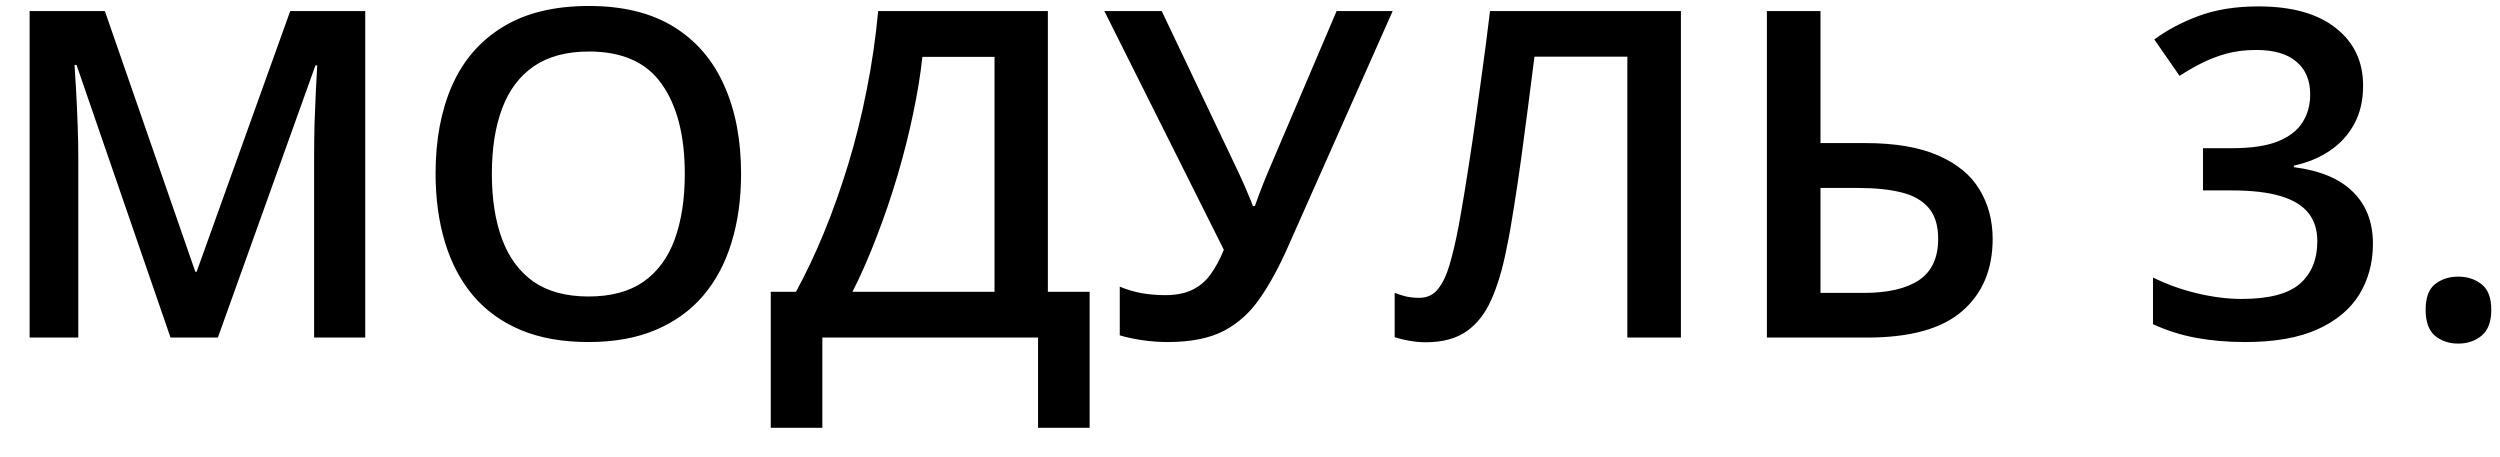
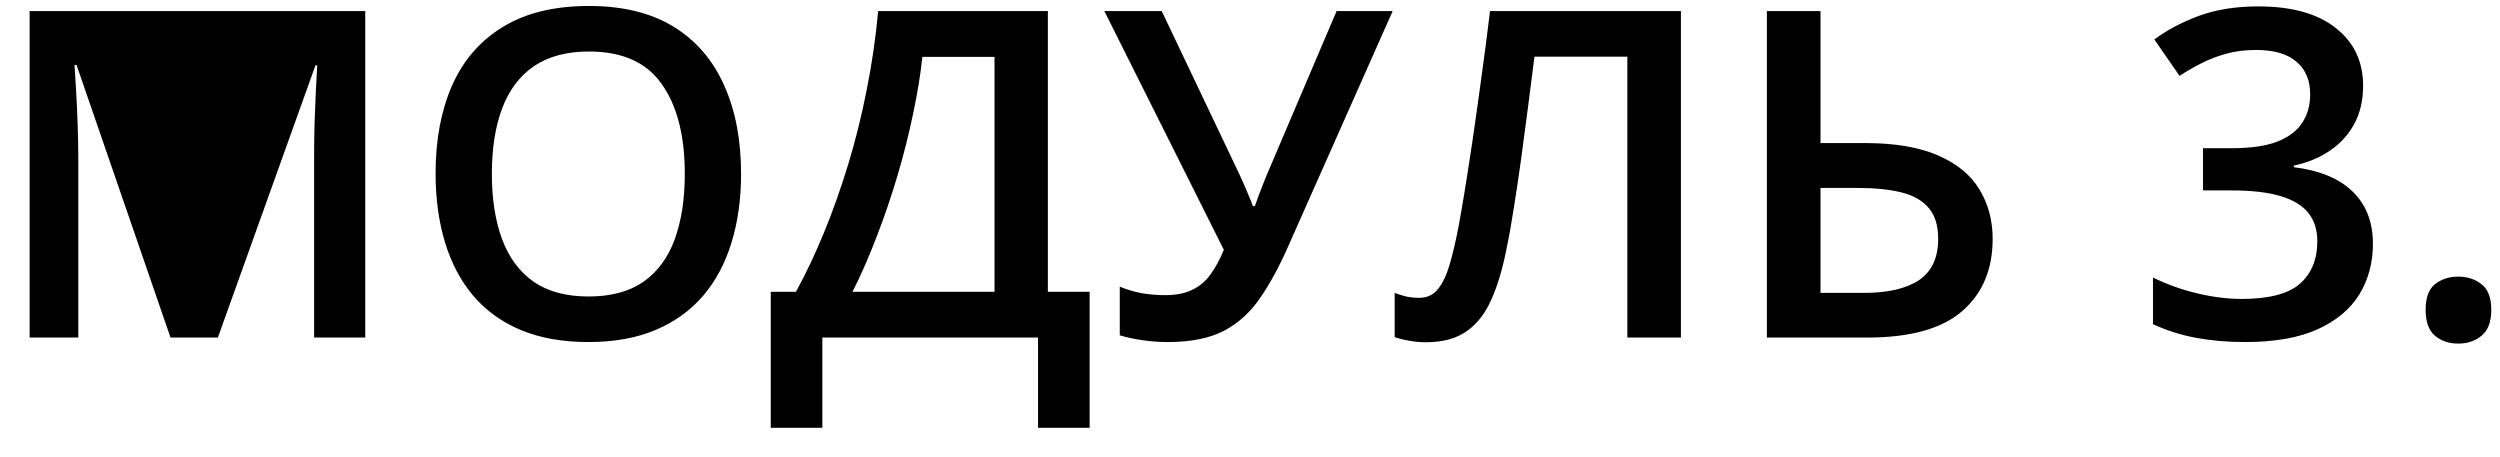
<svg xmlns="http://www.w3.org/2000/svg" width="82" height="15" viewBox="0 0 82 15" fill="none">
-   <path d="M5.593 11.072L2.51 2.129H2.444C2.458 2.33 2.476 2.603 2.495 2.95C2.515 3.296 2.532 3.667 2.546 4.063C2.561 4.458 2.568 4.837 2.568 5.198V11.072H0.972V0.364H3.44L6.406 8.912H6.45L9.519 0.364H11.98V11.072H10.303V5.11C10.303 4.783 10.308 4.429 10.317 4.048C10.332 3.667 10.347 3.306 10.361 2.964C10.381 2.623 10.396 2.349 10.405 2.144H10.347L7.146 11.072H5.593ZM24.307 5.704C24.307 6.529 24.202 7.281 23.992 7.959C23.787 8.633 23.477 9.214 23.061 9.703C22.646 10.186 22.127 10.56 21.502 10.823C20.877 11.087 20.144 11.219 19.304 11.219C18.45 11.219 17.707 11.087 17.078 10.823C16.453 10.56 15.933 10.184 15.518 9.695C15.107 9.207 14.8 8.624 14.595 7.945C14.39 7.266 14.287 6.514 14.287 5.689C14.287 4.585 14.468 3.624 14.829 2.803C15.195 1.978 15.749 1.338 16.492 0.884C17.239 0.425 18.181 0.196 19.319 0.196C20.432 0.196 21.357 0.423 22.095 0.877C22.832 1.331 23.384 1.971 23.75 2.796C24.121 3.616 24.307 4.585 24.307 5.704ZM16.133 5.704C16.133 6.529 16.245 7.244 16.47 7.85C16.694 8.45 17.039 8.914 17.502 9.241C17.971 9.563 18.572 9.725 19.304 9.725C20.041 9.725 20.642 9.563 21.106 9.241C21.57 8.914 21.912 8.45 22.131 7.85C22.351 7.244 22.461 6.529 22.461 5.704C22.461 4.449 22.209 3.467 21.706 2.759C21.209 2.046 20.413 1.69 19.319 1.69C18.586 1.69 17.983 1.851 17.51 2.173C17.041 2.496 16.694 2.957 16.47 3.558C16.245 4.153 16.133 4.869 16.133 5.704ZM34.37 0.364V9.571H35.74V14.031H34.048V11.072H26.973V14.031H25.281V9.571H26.108C26.431 8.98 26.736 8.335 27.024 7.637C27.312 6.934 27.576 6.192 27.815 5.411C28.054 4.629 28.257 3.816 28.423 2.972C28.594 2.122 28.721 1.253 28.804 0.364H34.37ZM32.62 1.866H30.254C30.195 2.427 30.095 3.042 29.954 3.711C29.817 4.375 29.646 5.054 29.441 5.748C29.236 6.441 29.006 7.115 28.752 7.769C28.503 8.423 28.24 9.024 27.961 9.571H32.62V1.866ZM45.679 0.364L42.273 8.033C41.975 8.716 41.663 9.295 41.335 9.769C41.013 10.242 40.615 10.604 40.142 10.852C39.668 11.097 39.055 11.219 38.303 11.219C38.03 11.219 37.756 11.199 37.483 11.16C37.209 11.121 36.958 11.067 36.728 10.999V9.402C36.948 9.495 37.185 9.566 37.439 9.615C37.698 9.659 37.954 9.681 38.208 9.681C38.565 9.681 38.86 9.625 39.094 9.512C39.334 9.4 39.534 9.234 39.695 9.014C39.861 8.79 40.01 8.516 40.142 8.194L36.223 0.364H38.105L40.632 5.674C40.671 5.757 40.72 5.865 40.779 5.997C40.837 6.124 40.894 6.255 40.947 6.392C41.006 6.524 41.055 6.646 41.094 6.758H41.16C41.194 6.661 41.235 6.546 41.284 6.414C41.338 6.277 41.392 6.138 41.445 5.997C41.504 5.855 41.555 5.73 41.599 5.623L43.84 0.364H45.679ZM55.134 11.072H53.377V1.858H50.33C50.266 2.361 50.198 2.898 50.124 3.47C50.051 4.036 49.976 4.605 49.898 5.176C49.819 5.748 49.739 6.29 49.656 6.802C49.578 7.315 49.497 7.767 49.414 8.157C49.287 8.812 49.121 9.368 48.916 9.827C48.716 10.281 48.445 10.628 48.103 10.867C47.761 11.106 47.315 11.226 46.763 11.226C46.577 11.226 46.397 11.209 46.221 11.175C46.045 11.146 45.886 11.106 45.745 11.058V9.607C45.862 9.651 45.986 9.69 46.118 9.725C46.255 9.754 46.399 9.769 46.55 9.769C46.804 9.769 47.007 9.676 47.158 9.49C47.315 9.3 47.444 9.031 47.546 8.685C47.649 8.333 47.747 7.918 47.839 7.439C47.893 7.151 47.959 6.771 48.037 6.297C48.115 5.818 48.201 5.267 48.294 4.642C48.386 4.017 48.481 3.343 48.579 2.62C48.682 1.893 48.779 1.141 48.872 0.364H55.134V11.072ZM57.954 11.072V0.364H59.712V4.693H61.177C62.163 4.693 62.964 4.83 63.579 5.103C64.194 5.372 64.644 5.743 64.927 6.216C65.215 6.69 65.359 7.229 65.359 7.835C65.359 8.841 65.024 9.632 64.356 10.208C63.691 10.784 62.654 11.072 61.243 11.072H57.954ZM59.712 9.607H61.133C61.919 9.607 62.522 9.468 62.942 9.19C63.362 8.907 63.572 8.455 63.572 7.835C63.572 7.4 63.469 7.063 63.264 6.824C63.059 6.58 62.761 6.409 62.371 6.312C61.98 6.214 61.504 6.165 60.942 6.165H59.712V9.607ZM77.51 2.811C77.51 3.294 77.412 3.714 77.217 4.07C77.022 4.427 76.753 4.72 76.411 4.949C76.074 5.174 75.684 5.335 75.239 5.433V5.484C76.094 5.591 76.738 5.86 77.173 6.29C77.612 6.719 77.832 7.288 77.832 7.996C77.832 8.616 77.683 9.17 77.385 9.659C77.087 10.142 76.631 10.523 76.016 10.801C75.4 11.08 74.609 11.219 73.643 11.219C73.061 11.219 72.522 11.172 72.024 11.08C71.531 10.987 71.062 10.838 70.618 10.633V9.102C71.072 9.327 71.555 9.5 72.068 9.622C72.581 9.744 73.066 9.805 73.525 9.805C74.419 9.805 75.056 9.639 75.437 9.307C75.818 8.97 76.008 8.506 76.008 7.916C76.008 7.535 75.908 7.222 75.708 6.978C75.513 6.734 75.207 6.551 74.793 6.429C74.382 6.307 73.853 6.246 73.203 6.246H72.258V4.861H73.21C73.831 4.861 74.329 4.788 74.705 4.642C75.081 4.49 75.352 4.283 75.518 4.019C75.689 3.755 75.774 3.448 75.774 3.096C75.774 2.637 75.625 2.281 75.327 2.027C75.029 1.768 74.587 1.639 74.001 1.639C73.64 1.639 73.311 1.68 73.013 1.763C72.72 1.846 72.449 1.951 72.2 2.078C71.951 2.205 71.714 2.342 71.489 2.488L70.662 1.294C71.067 0.992 71.55 0.735 72.112 0.525C72.673 0.315 73.328 0.21 74.075 0.21C75.173 0.21 76.02 0.447 76.616 0.921C77.212 1.39 77.51 2.02 77.51 2.811ZM79.561 10.164C79.561 9.764 79.663 9.483 79.868 9.322C80.078 9.156 80.332 9.073 80.63 9.073C80.928 9.073 81.182 9.156 81.392 9.322C81.606 9.483 81.714 9.764 81.714 10.164C81.714 10.555 81.606 10.838 81.392 11.014C81.182 11.185 80.928 11.27 80.63 11.27C80.332 11.27 80.078 11.185 79.868 11.014C79.663 10.838 79.561 10.555 79.561 10.164Z" fill="black" />
+   <path d="M5.593 11.072L2.51 2.129H2.444C2.458 2.33 2.476 2.603 2.495 2.95C2.515 3.296 2.532 3.667 2.546 4.063C2.561 4.458 2.568 4.837 2.568 5.198V11.072H0.972V0.364H3.44H6.45L9.519 0.364H11.98V11.072H10.303V5.11C10.303 4.783 10.308 4.429 10.317 4.048C10.332 3.667 10.347 3.306 10.361 2.964C10.381 2.623 10.396 2.349 10.405 2.144H10.347L7.146 11.072H5.593ZM24.307 5.704C24.307 6.529 24.202 7.281 23.992 7.959C23.787 8.633 23.477 9.214 23.061 9.703C22.646 10.186 22.127 10.56 21.502 10.823C20.877 11.087 20.144 11.219 19.304 11.219C18.45 11.219 17.707 11.087 17.078 10.823C16.453 10.56 15.933 10.184 15.518 9.695C15.107 9.207 14.8 8.624 14.595 7.945C14.39 7.266 14.287 6.514 14.287 5.689C14.287 4.585 14.468 3.624 14.829 2.803C15.195 1.978 15.749 1.338 16.492 0.884C17.239 0.425 18.181 0.196 19.319 0.196C20.432 0.196 21.357 0.423 22.095 0.877C22.832 1.331 23.384 1.971 23.75 2.796C24.121 3.616 24.307 4.585 24.307 5.704ZM16.133 5.704C16.133 6.529 16.245 7.244 16.47 7.85C16.694 8.45 17.039 8.914 17.502 9.241C17.971 9.563 18.572 9.725 19.304 9.725C20.041 9.725 20.642 9.563 21.106 9.241C21.57 8.914 21.912 8.45 22.131 7.85C22.351 7.244 22.461 6.529 22.461 5.704C22.461 4.449 22.209 3.467 21.706 2.759C21.209 2.046 20.413 1.69 19.319 1.69C18.586 1.69 17.983 1.851 17.51 2.173C17.041 2.496 16.694 2.957 16.47 3.558C16.245 4.153 16.133 4.869 16.133 5.704ZM34.37 0.364V9.571H35.74V14.031H34.048V11.072H26.973V14.031H25.281V9.571H26.108C26.431 8.98 26.736 8.335 27.024 7.637C27.312 6.934 27.576 6.192 27.815 5.411C28.054 4.629 28.257 3.816 28.423 2.972C28.594 2.122 28.721 1.253 28.804 0.364H34.37ZM32.62 1.866H30.254C30.195 2.427 30.095 3.042 29.954 3.711C29.817 4.375 29.646 5.054 29.441 5.748C29.236 6.441 29.006 7.115 28.752 7.769C28.503 8.423 28.24 9.024 27.961 9.571H32.62V1.866ZM45.679 0.364L42.273 8.033C41.975 8.716 41.663 9.295 41.335 9.769C41.013 10.242 40.615 10.604 40.142 10.852C39.668 11.097 39.055 11.219 38.303 11.219C38.03 11.219 37.756 11.199 37.483 11.16C37.209 11.121 36.958 11.067 36.728 10.999V9.402C36.948 9.495 37.185 9.566 37.439 9.615C37.698 9.659 37.954 9.681 38.208 9.681C38.565 9.681 38.86 9.625 39.094 9.512C39.334 9.4 39.534 9.234 39.695 9.014C39.861 8.79 40.01 8.516 40.142 8.194L36.223 0.364H38.105L40.632 5.674C40.671 5.757 40.72 5.865 40.779 5.997C40.837 6.124 40.894 6.255 40.947 6.392C41.006 6.524 41.055 6.646 41.094 6.758H41.16C41.194 6.661 41.235 6.546 41.284 6.414C41.338 6.277 41.392 6.138 41.445 5.997C41.504 5.855 41.555 5.73 41.599 5.623L43.84 0.364H45.679ZM55.134 11.072H53.377V1.858H50.33C50.266 2.361 50.198 2.898 50.124 3.47C50.051 4.036 49.976 4.605 49.898 5.176C49.819 5.748 49.739 6.29 49.656 6.802C49.578 7.315 49.497 7.767 49.414 8.157C49.287 8.812 49.121 9.368 48.916 9.827C48.716 10.281 48.445 10.628 48.103 10.867C47.761 11.106 47.315 11.226 46.763 11.226C46.577 11.226 46.397 11.209 46.221 11.175C46.045 11.146 45.886 11.106 45.745 11.058V9.607C45.862 9.651 45.986 9.69 46.118 9.725C46.255 9.754 46.399 9.769 46.55 9.769C46.804 9.769 47.007 9.676 47.158 9.49C47.315 9.3 47.444 9.031 47.546 8.685C47.649 8.333 47.747 7.918 47.839 7.439C47.893 7.151 47.959 6.771 48.037 6.297C48.115 5.818 48.201 5.267 48.294 4.642C48.386 4.017 48.481 3.343 48.579 2.62C48.682 1.893 48.779 1.141 48.872 0.364H55.134V11.072ZM57.954 11.072V0.364H59.712V4.693H61.177C62.163 4.693 62.964 4.83 63.579 5.103C64.194 5.372 64.644 5.743 64.927 6.216C65.215 6.69 65.359 7.229 65.359 7.835C65.359 8.841 65.024 9.632 64.356 10.208C63.691 10.784 62.654 11.072 61.243 11.072H57.954ZM59.712 9.607H61.133C61.919 9.607 62.522 9.468 62.942 9.19C63.362 8.907 63.572 8.455 63.572 7.835C63.572 7.4 63.469 7.063 63.264 6.824C63.059 6.58 62.761 6.409 62.371 6.312C61.98 6.214 61.504 6.165 60.942 6.165H59.712V9.607ZM77.51 2.811C77.51 3.294 77.412 3.714 77.217 4.07C77.022 4.427 76.753 4.72 76.411 4.949C76.074 5.174 75.684 5.335 75.239 5.433V5.484C76.094 5.591 76.738 5.86 77.173 6.29C77.612 6.719 77.832 7.288 77.832 7.996C77.832 8.616 77.683 9.17 77.385 9.659C77.087 10.142 76.631 10.523 76.016 10.801C75.4 11.08 74.609 11.219 73.643 11.219C73.061 11.219 72.522 11.172 72.024 11.08C71.531 10.987 71.062 10.838 70.618 10.633V9.102C71.072 9.327 71.555 9.5 72.068 9.622C72.581 9.744 73.066 9.805 73.525 9.805C74.419 9.805 75.056 9.639 75.437 9.307C75.818 8.97 76.008 8.506 76.008 7.916C76.008 7.535 75.908 7.222 75.708 6.978C75.513 6.734 75.207 6.551 74.793 6.429C74.382 6.307 73.853 6.246 73.203 6.246H72.258V4.861H73.21C73.831 4.861 74.329 4.788 74.705 4.642C75.081 4.49 75.352 4.283 75.518 4.019C75.689 3.755 75.774 3.448 75.774 3.096C75.774 2.637 75.625 2.281 75.327 2.027C75.029 1.768 74.587 1.639 74.001 1.639C73.64 1.639 73.311 1.68 73.013 1.763C72.72 1.846 72.449 1.951 72.2 2.078C71.951 2.205 71.714 2.342 71.489 2.488L70.662 1.294C71.067 0.992 71.55 0.735 72.112 0.525C72.673 0.315 73.328 0.21 74.075 0.21C75.173 0.21 76.02 0.447 76.616 0.921C77.212 1.39 77.51 2.02 77.51 2.811ZM79.561 10.164C79.561 9.764 79.663 9.483 79.868 9.322C80.078 9.156 80.332 9.073 80.63 9.073C80.928 9.073 81.182 9.156 81.392 9.322C81.606 9.483 81.714 9.764 81.714 10.164C81.714 10.555 81.606 10.838 81.392 11.014C81.182 11.185 80.928 11.27 80.63 11.27C80.332 11.27 80.078 11.185 79.868 11.014C79.663 10.838 79.561 10.555 79.561 10.164Z" fill="black" />
</svg>